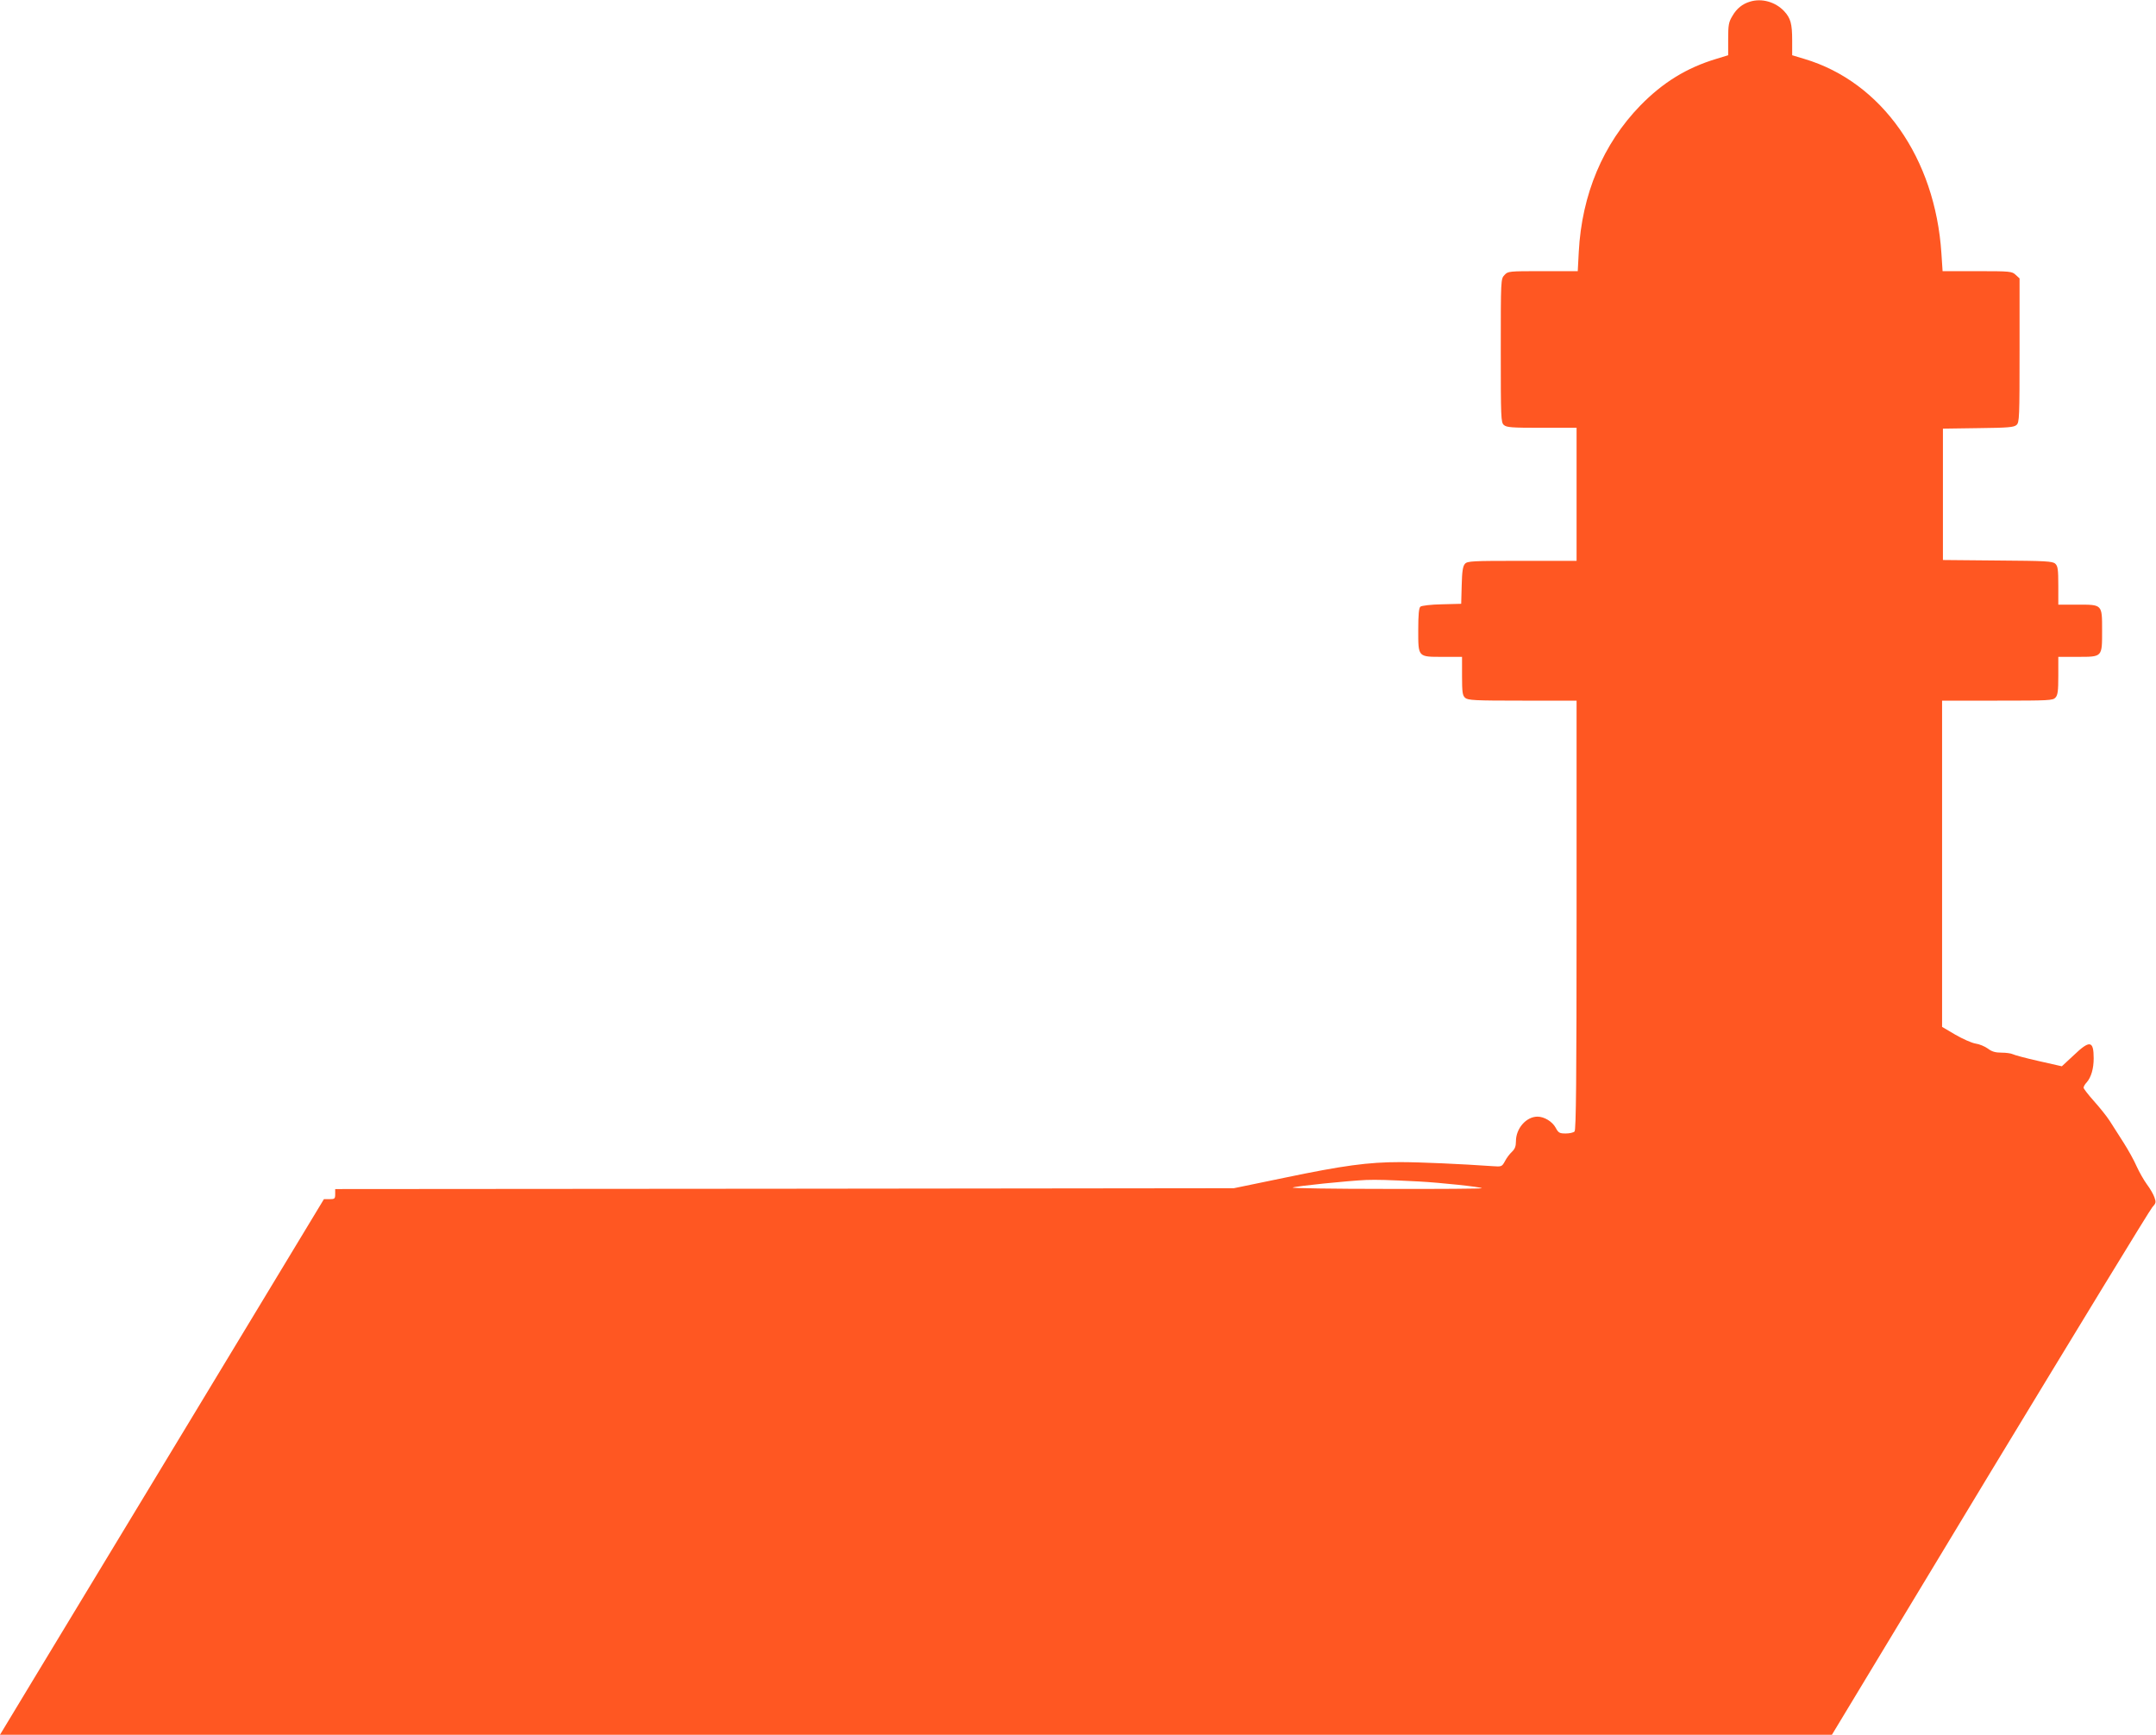
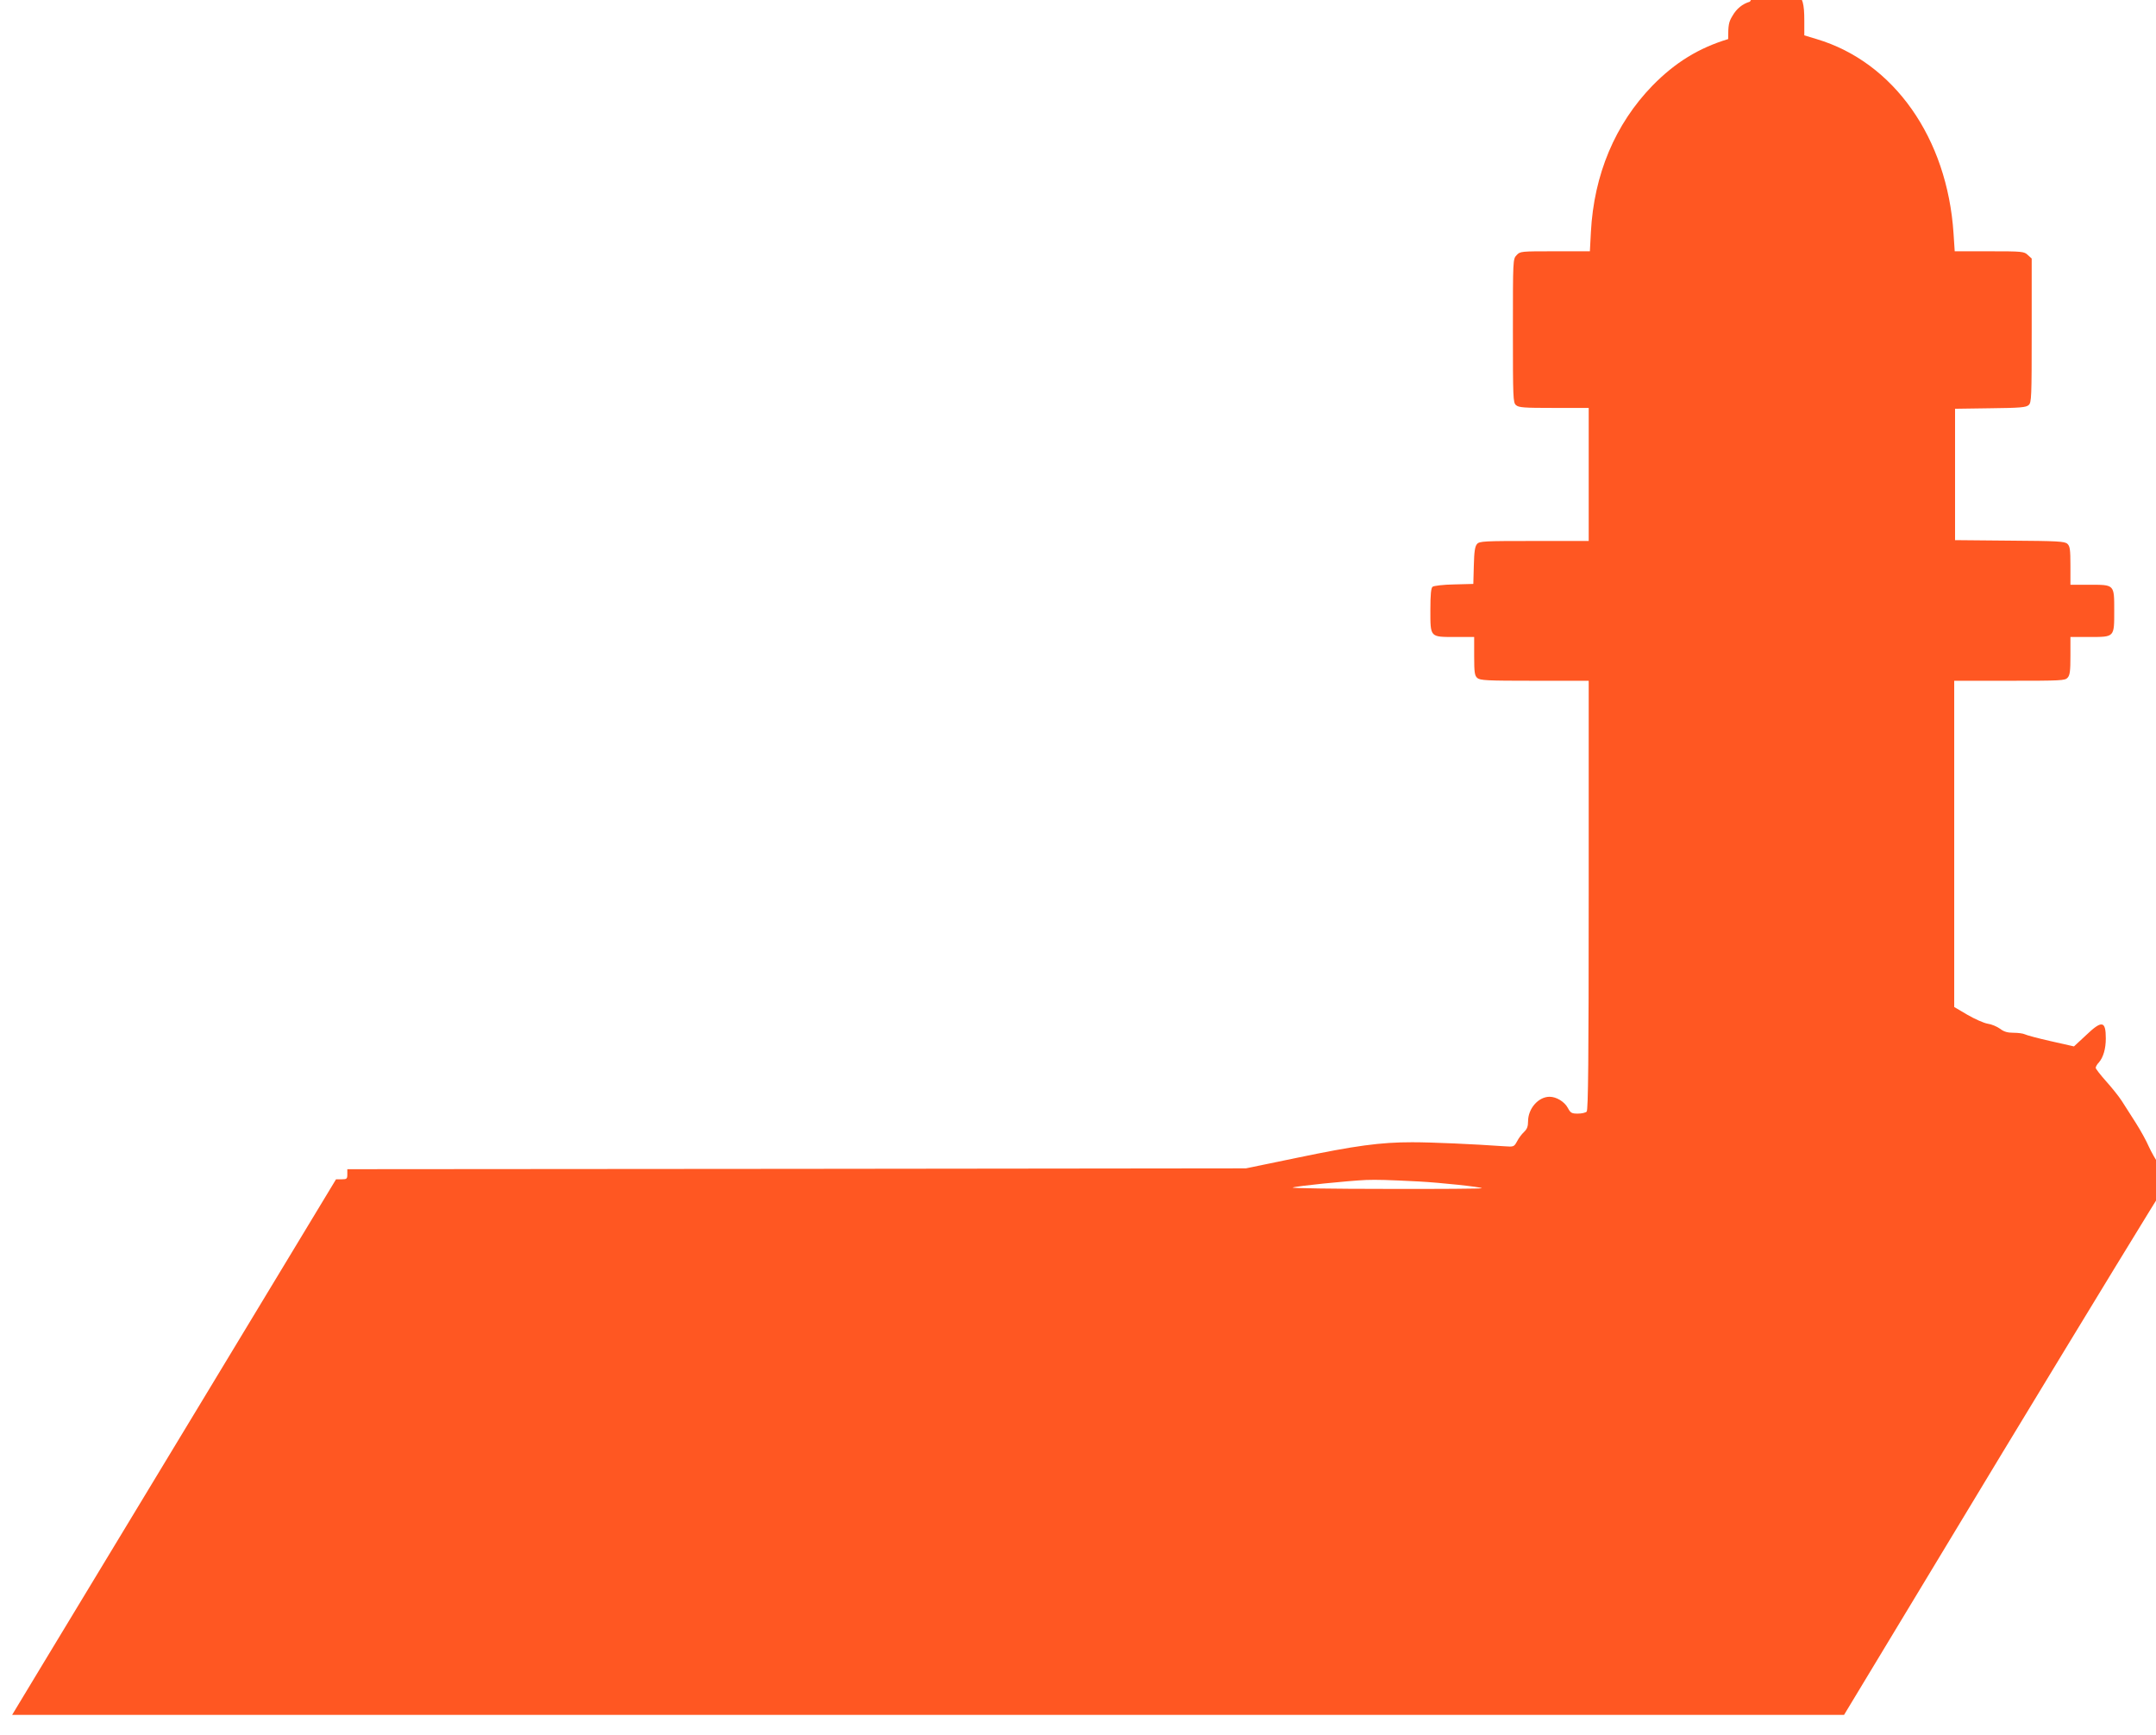
<svg xmlns="http://www.w3.org/2000/svg" version="1.0" width="1280pt" height="1030pt" viewBox="0 0 1280 1030" preserveAspectRatio="xMidYMid meet">
  <g transform="translate(0,1030) scale(0.1,-0.1)" fill="#ff5722" stroke="none">
-     <path d="M10389 10290 c-44 -13 -79 -41 -104 -85 -22 -36 -25 -54 -25 -137 l0 -96 -72 -22 c-175 -53 -315 -139 -450 -277 -221 -228 -347 -527 -365 -869 l-6 -114 -207 0 c-203 0 -207 0 -228 -23 -22 -23 -22 -26 -22 -449 0 -399 1 -426 18 -441 16 -15 47 -17 225 -17 l207 0 0 -395 0 -395 -323 0 c-298 0 -325 -1 -340 -18 -12 -14 -17 -43 -19 -127 l-3 -110 -114 -3 c-64 -1 -121 -8 -128 -14 -9 -7 -13 -45 -13 -138 0 -164 -3 -160 148 -160 l112 0 0 -113 c0 -98 3 -116 18 -130 17 -15 55 -17 340 -17 l322 0 0 -1273 c0 -977 -3 -1276 -12 -1285 -7 -7 -30 -12 -53 -12 -36 0 -43 4 -59 34 -20 37 -68 66 -108 66 -67 0 -128 -70 -128 -146 0 -30 -6 -46 -24 -63 -13 -12 -32 -37 -41 -55 -18 -33 -20 -34 -74 -30 -184 13 -430 24 -549 24 -189 0 -337 -20 -687 -93 l-300 -62 -2667 -3 -2668 -2 0 -30 c0 -27 -3 -30 -33 -30 l-34 0 -775 -1282 c-427 -706 -860 -1421 -962 -1590 l-186 -308 5438 0 5438 0 938 1553 c517 853 950 1564 964 1579 22 24 23 30 13 58 -6 18 -26 53 -45 78 -19 26 -46 74 -61 107 -14 33 -49 96 -77 140 -28 44 -66 103 -83 130 -18 28 -60 80 -94 118 -33 37 -61 73 -61 79 0 6 8 21 19 32 26 30 41 81 41 142 0 106 -23 110 -119 18 l-70 -65 -137 31 c-76 17 -146 36 -155 41 -10 5 -40 9 -66 9 -36 0 -58 6 -81 24 -18 13 -51 27 -74 30 -23 4 -77 28 -120 53 l-78 46 0 968 0 969 328 0 c306 0 330 1 345 18 14 15 17 40 17 130 l0 112 113 0 c150 0 147 -3 147 157 0 156 2 153 -148 153 l-112 0 0 113 c0 97 -3 116 -18 130 -16 15 -58 17 -343 19 l-324 3 0 390 0 390 209 3 c178 2 213 5 228 19 17 15 18 44 18 443 l0 427 -23 21 c-22 21 -32 22 -229 22 l-205 0 -7 106 c-37 566 -354 1017 -813 1154 l-73 22 0 88 c0 99 -9 132 -48 174 -52 55 -133 78 -203 56z m-1964 -7005 c128 -7 365 -32 373 -40 3 -3 -253 -5 -569 -4 -316 0 -565 4 -554 8 21 9 327 40 435 45 66 2 119 1 315 -9z" />
+     <path d="M10389 10290 c-44 -13 -79 -41 -104 -85 -22 -36 -25 -54 -25 -137 c-175 -53 -315 -139 -450 -277 -221 -228 -347 -527 -365 -869 l-6 -114 -207 0 c-203 0 -207 0 -228 -23 -22 -23 -22 -26 -22 -449 0 -399 1 -426 18 -441 16 -15 47 -17 225 -17 l207 0 0 -395 0 -395 -323 0 c-298 0 -325 -1 -340 -18 -12 -14 -17 -43 -19 -127 l-3 -110 -114 -3 c-64 -1 -121 -8 -128 -14 -9 -7 -13 -45 -13 -138 0 -164 -3 -160 148 -160 l112 0 0 -113 c0 -98 3 -116 18 -130 17 -15 55 -17 340 -17 l322 0 0 -1273 c0 -977 -3 -1276 -12 -1285 -7 -7 -30 -12 -53 -12 -36 0 -43 4 -59 34 -20 37 -68 66 -108 66 -67 0 -128 -70 -128 -146 0 -30 -6 -46 -24 -63 -13 -12 -32 -37 -41 -55 -18 -33 -20 -34 -74 -30 -184 13 -430 24 -549 24 -189 0 -337 -20 -687 -93 l-300 -62 -2667 -3 -2668 -2 0 -30 c0 -27 -3 -30 -33 -30 l-34 0 -775 -1282 c-427 -706 -860 -1421 -962 -1590 l-186 -308 5438 0 5438 0 938 1553 c517 853 950 1564 964 1579 22 24 23 30 13 58 -6 18 -26 53 -45 78 -19 26 -46 74 -61 107 -14 33 -49 96 -77 140 -28 44 -66 103 -83 130 -18 28 -60 80 -94 118 -33 37 -61 73 -61 79 0 6 8 21 19 32 26 30 41 81 41 142 0 106 -23 110 -119 18 l-70 -65 -137 31 c-76 17 -146 36 -155 41 -10 5 -40 9 -66 9 -36 0 -58 6 -81 24 -18 13 -51 27 -74 30 -23 4 -77 28 -120 53 l-78 46 0 968 0 969 328 0 c306 0 330 1 345 18 14 15 17 40 17 130 l0 112 113 0 c150 0 147 -3 147 157 0 156 2 153 -148 153 l-112 0 0 113 c0 97 -3 116 -18 130 -16 15 -58 17 -343 19 l-324 3 0 390 0 390 209 3 c178 2 213 5 228 19 17 15 18 44 18 443 l0 427 -23 21 c-22 21 -32 22 -229 22 l-205 0 -7 106 c-37 566 -354 1017 -813 1154 l-73 22 0 88 c0 99 -9 132 -48 174 -52 55 -133 78 -203 56z m-1964 -7005 c128 -7 365 -32 373 -40 3 -3 -253 -5 -569 -4 -316 0 -565 4 -554 8 21 9 327 40 435 45 66 2 119 1 315 -9z" />
  </g>
</svg>